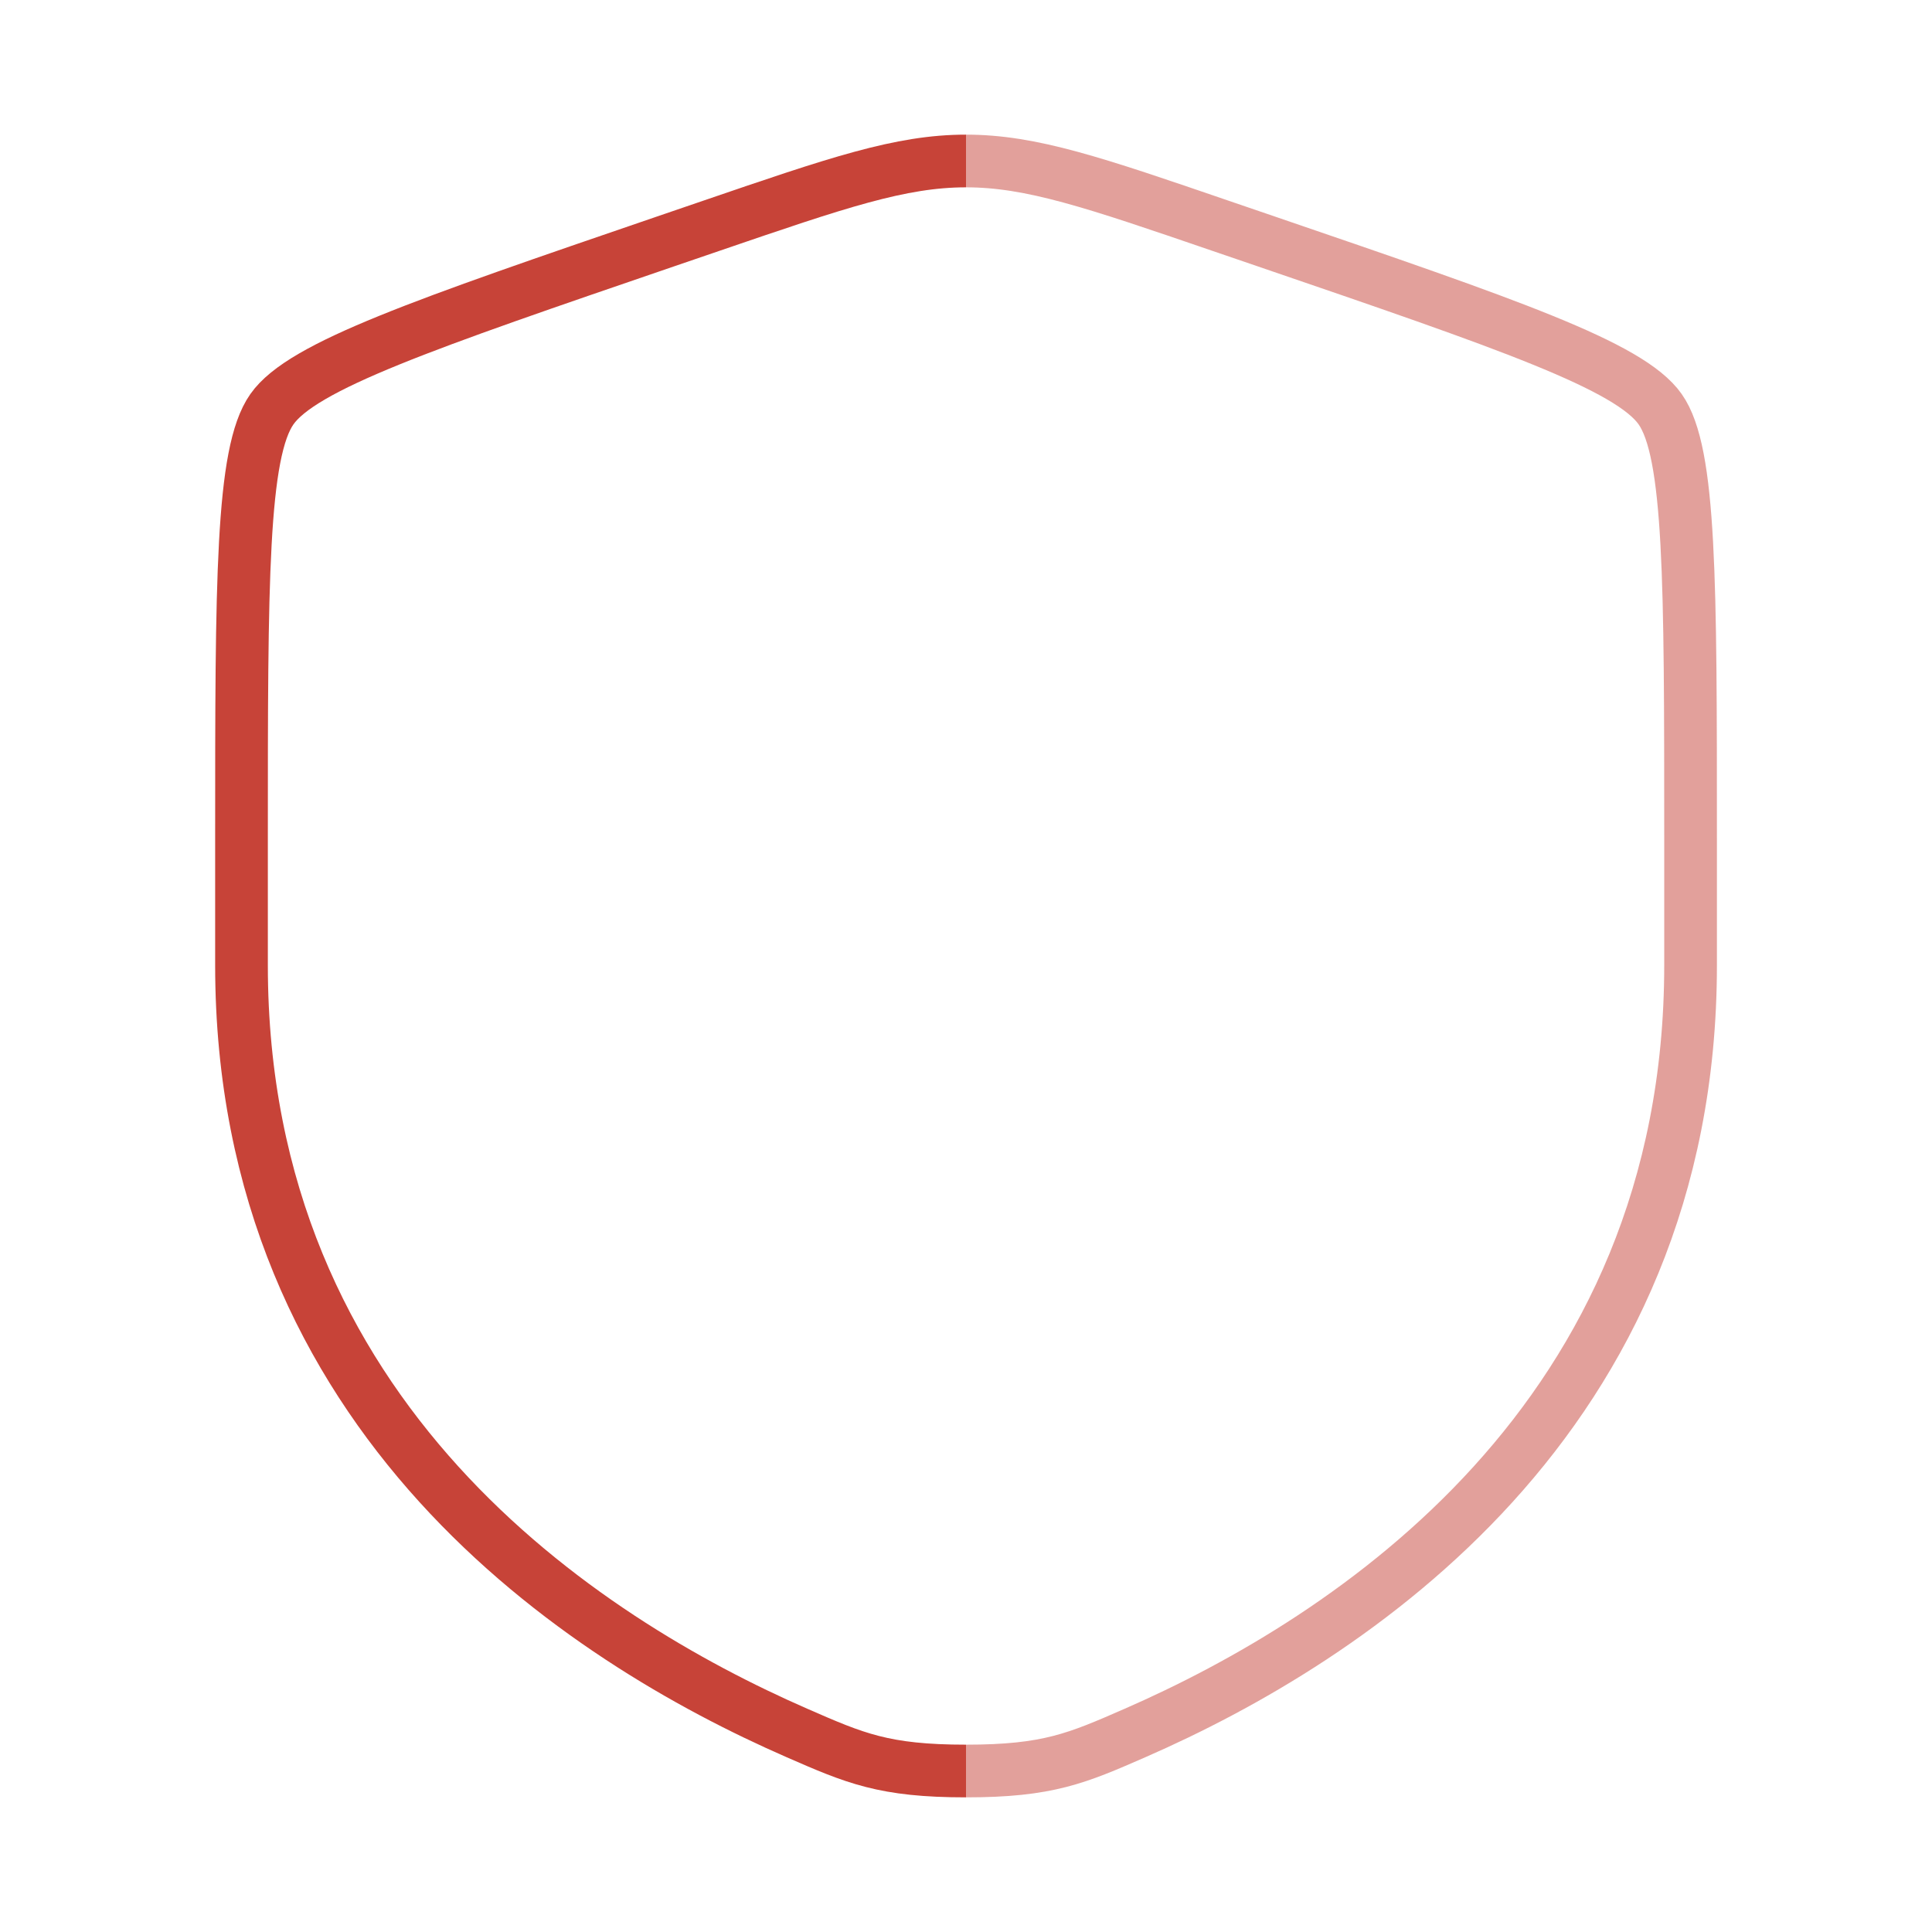
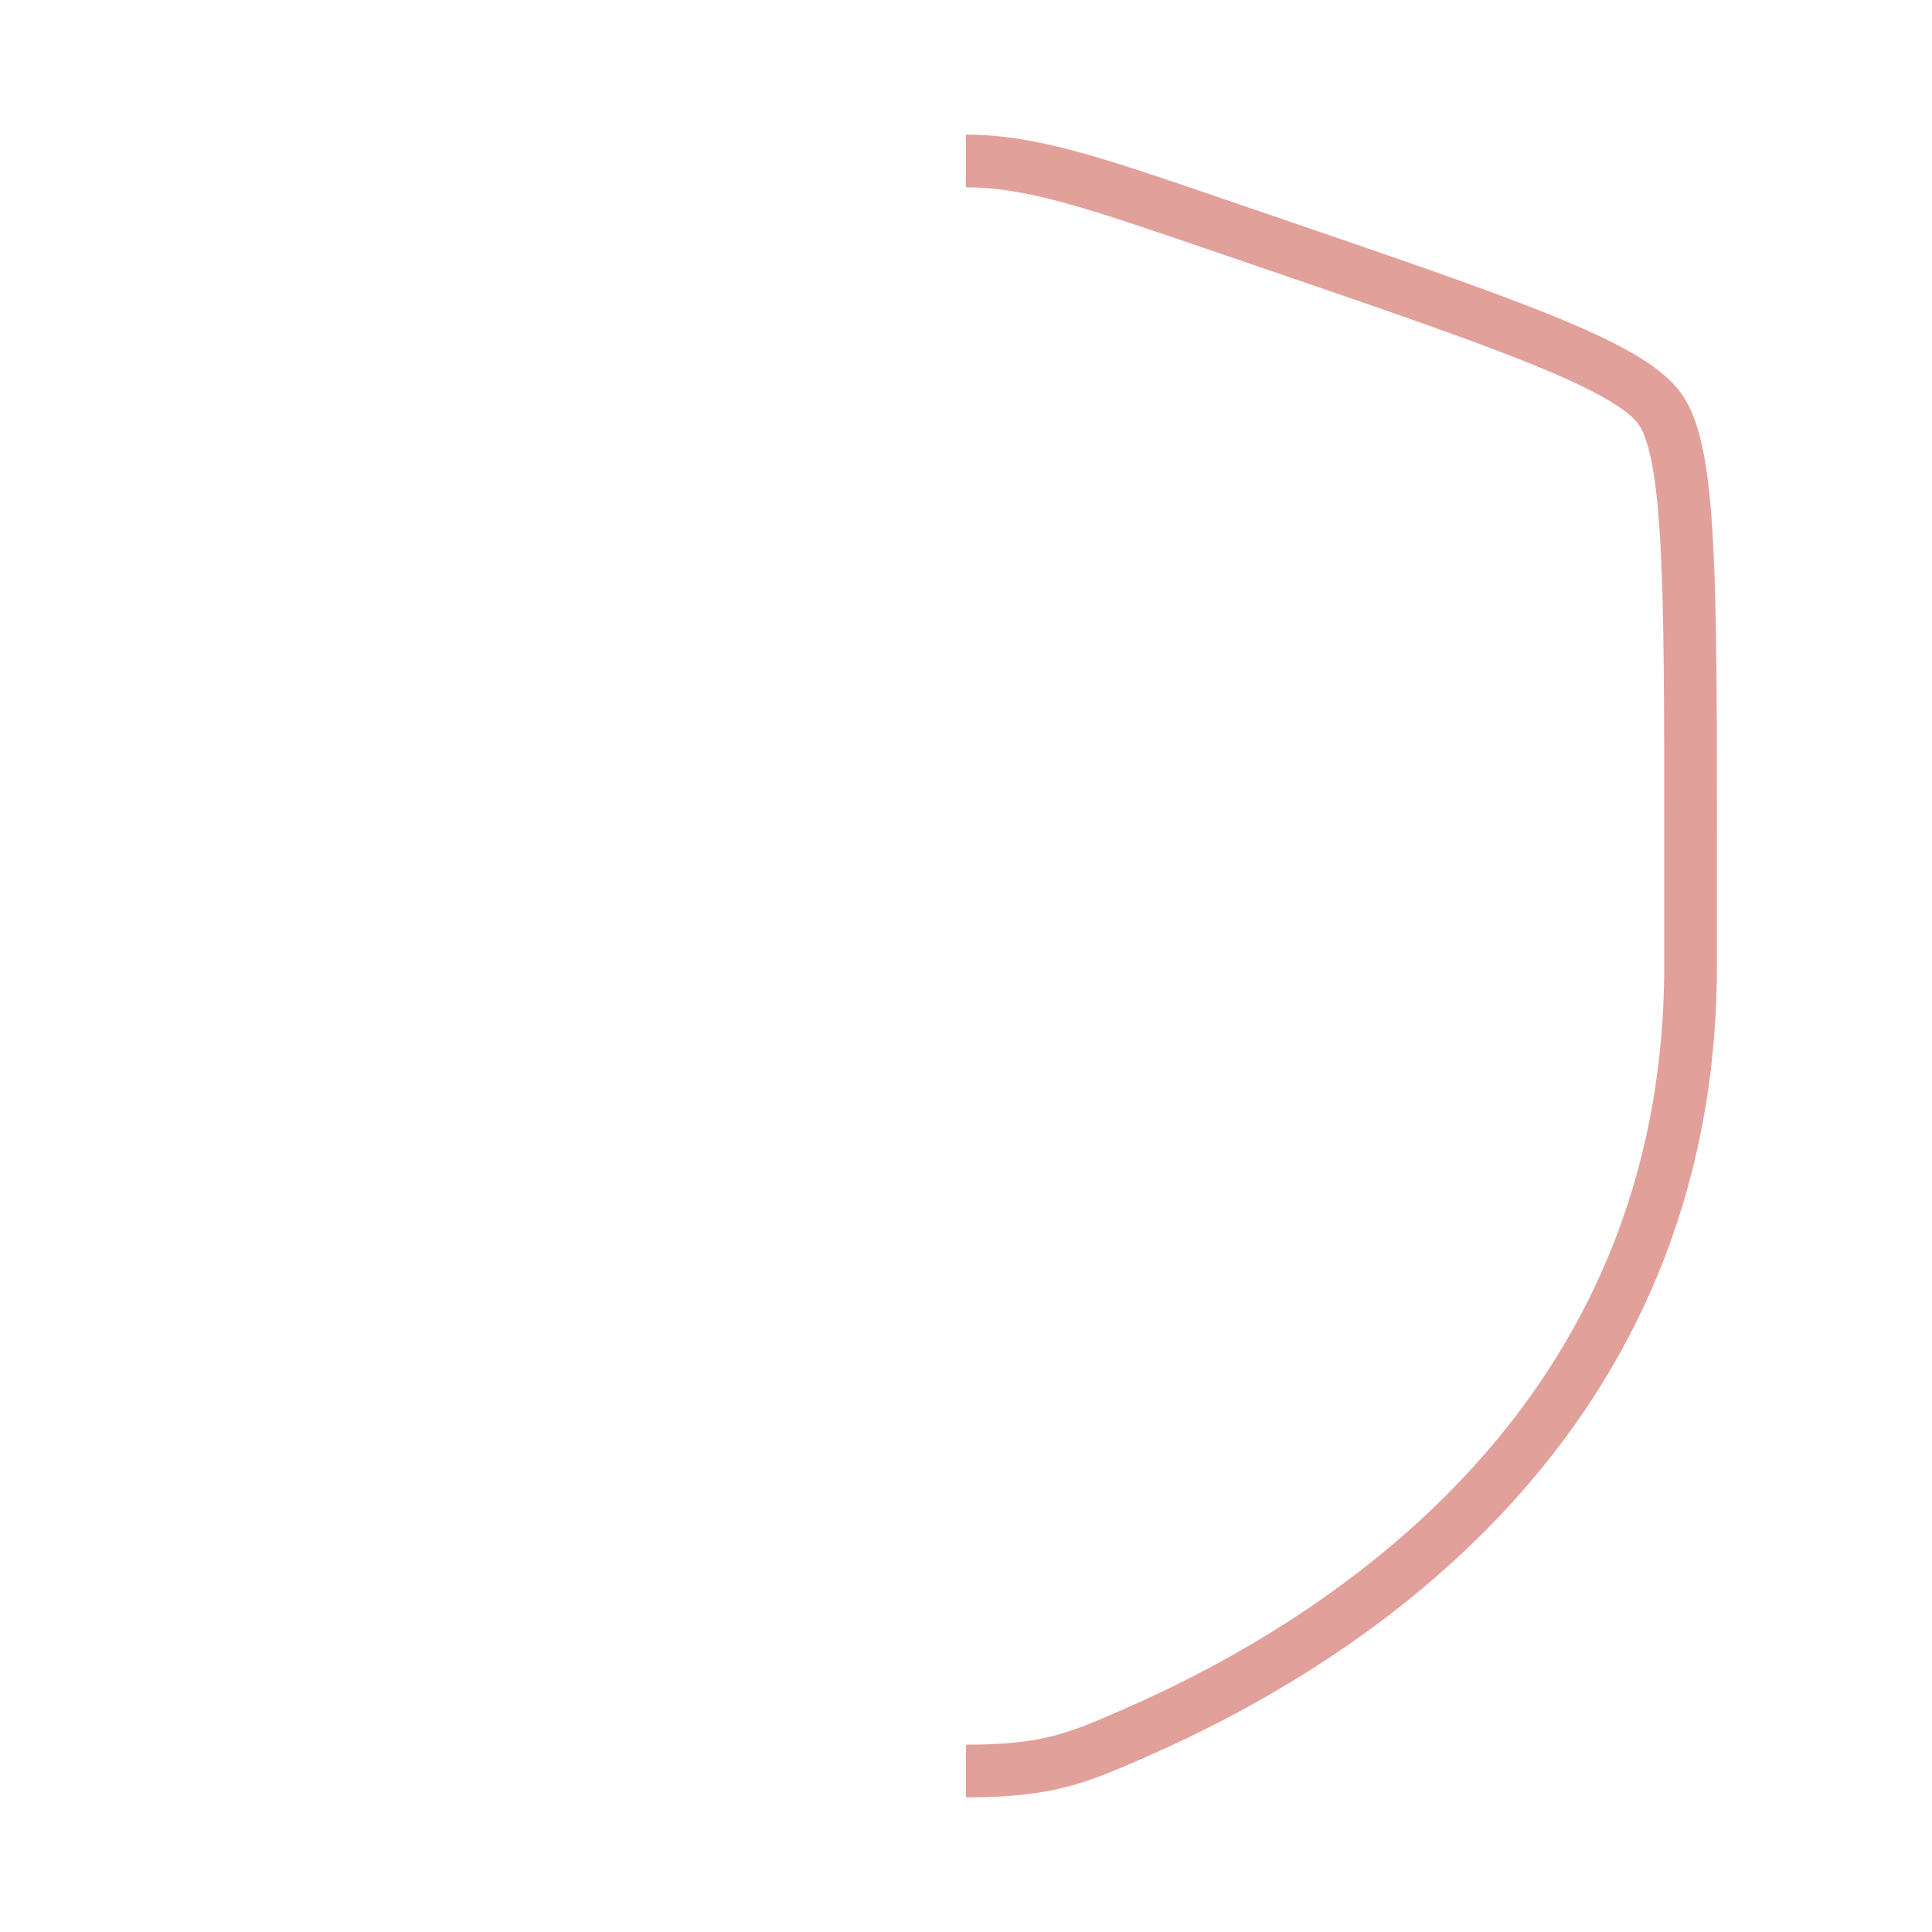
<svg xmlns="http://www.w3.org/2000/svg" width="55" height="55" viewBox="0 0 55 55" fill="none">
-   <path d="M27.5 50.417C25.163 50.417 24.337 50.055 22.685 49.333C16.589 46.67 6.875 40.402 6.875 27.479V23.872C6.875 16.544 6.875 12.879 7.741 11.649C8.605 10.416 12.05 9.235 18.941 6.875L20.254 6.426C23.845 5.197 25.639 4.583 27.5 4.583" stroke="#C74338" stroke-width="1.5" />
  <path opacity="0.5" d="M27.5 50.417C29.837 50.417 30.663 50.055 32.315 49.333C38.411 46.67 48.127 40.4 48.127 27.479V23.872C48.127 16.544 48.127 12.879 47.261 11.649C46.395 10.416 42.95 9.235 36.059 6.877L34.746 6.428C31.155 5.197 29.361 4.583 27.5 4.583" stroke="#C74338" stroke-width="1.5" />
</svg>